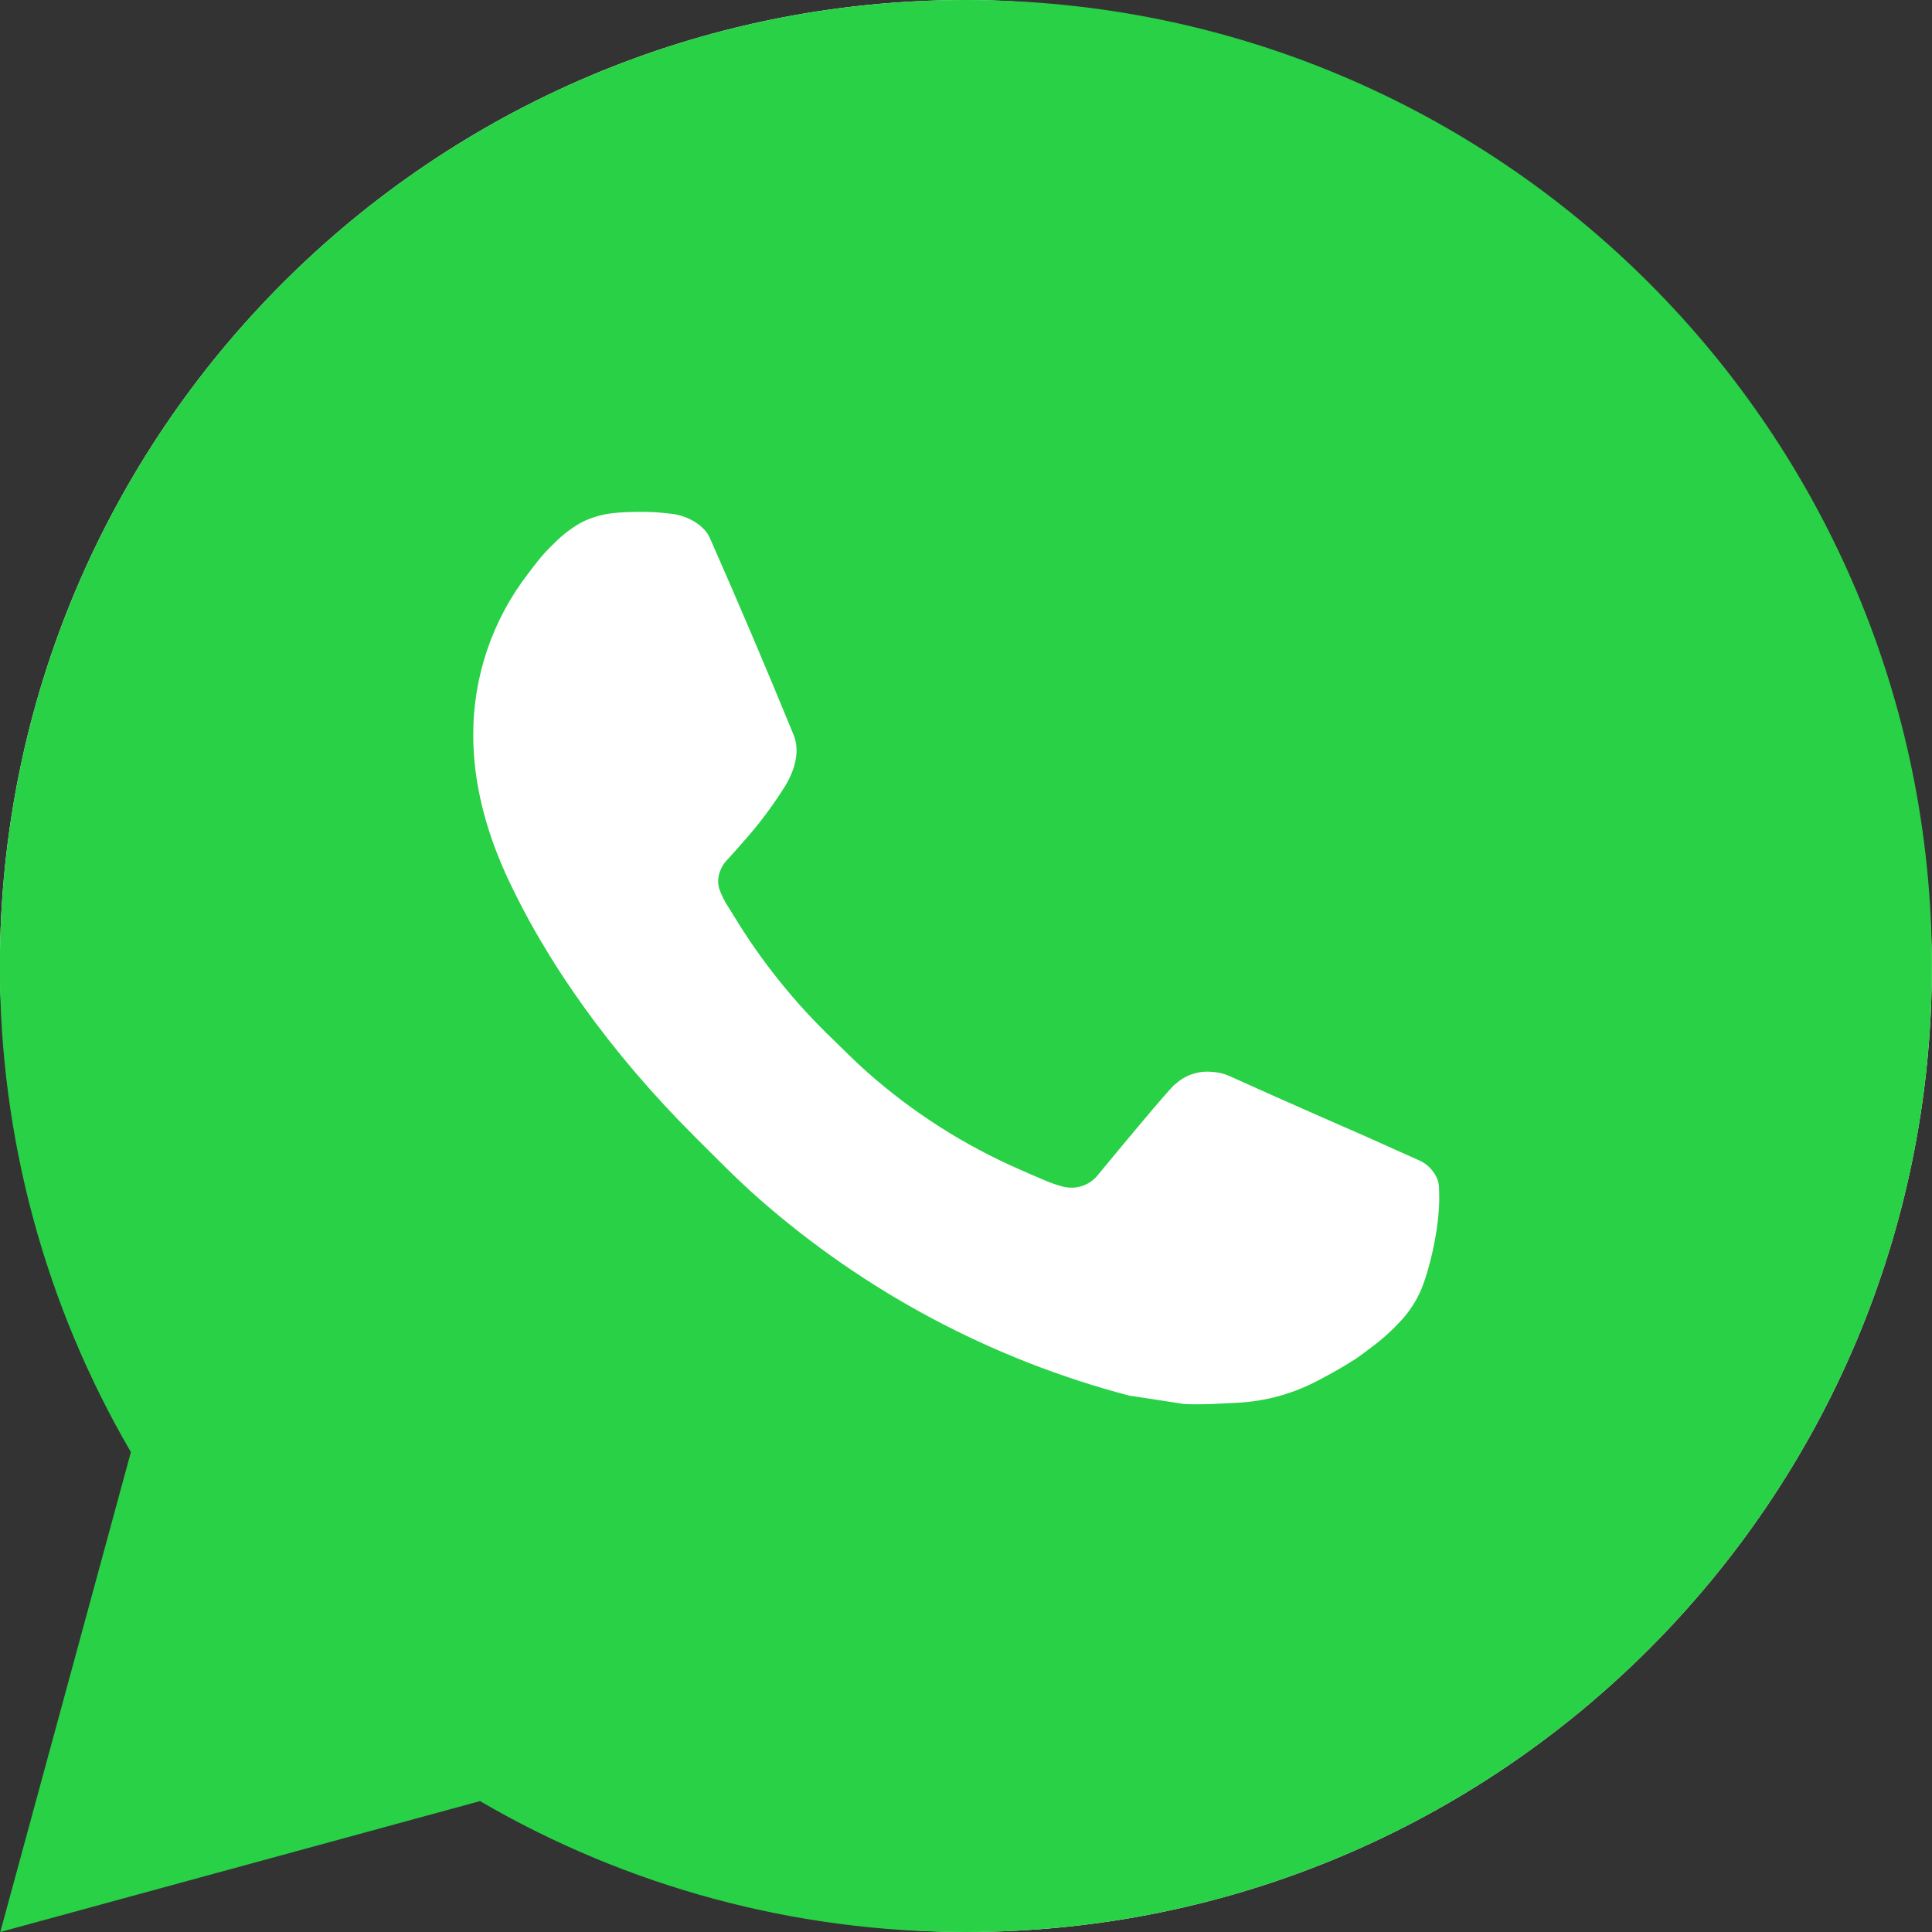
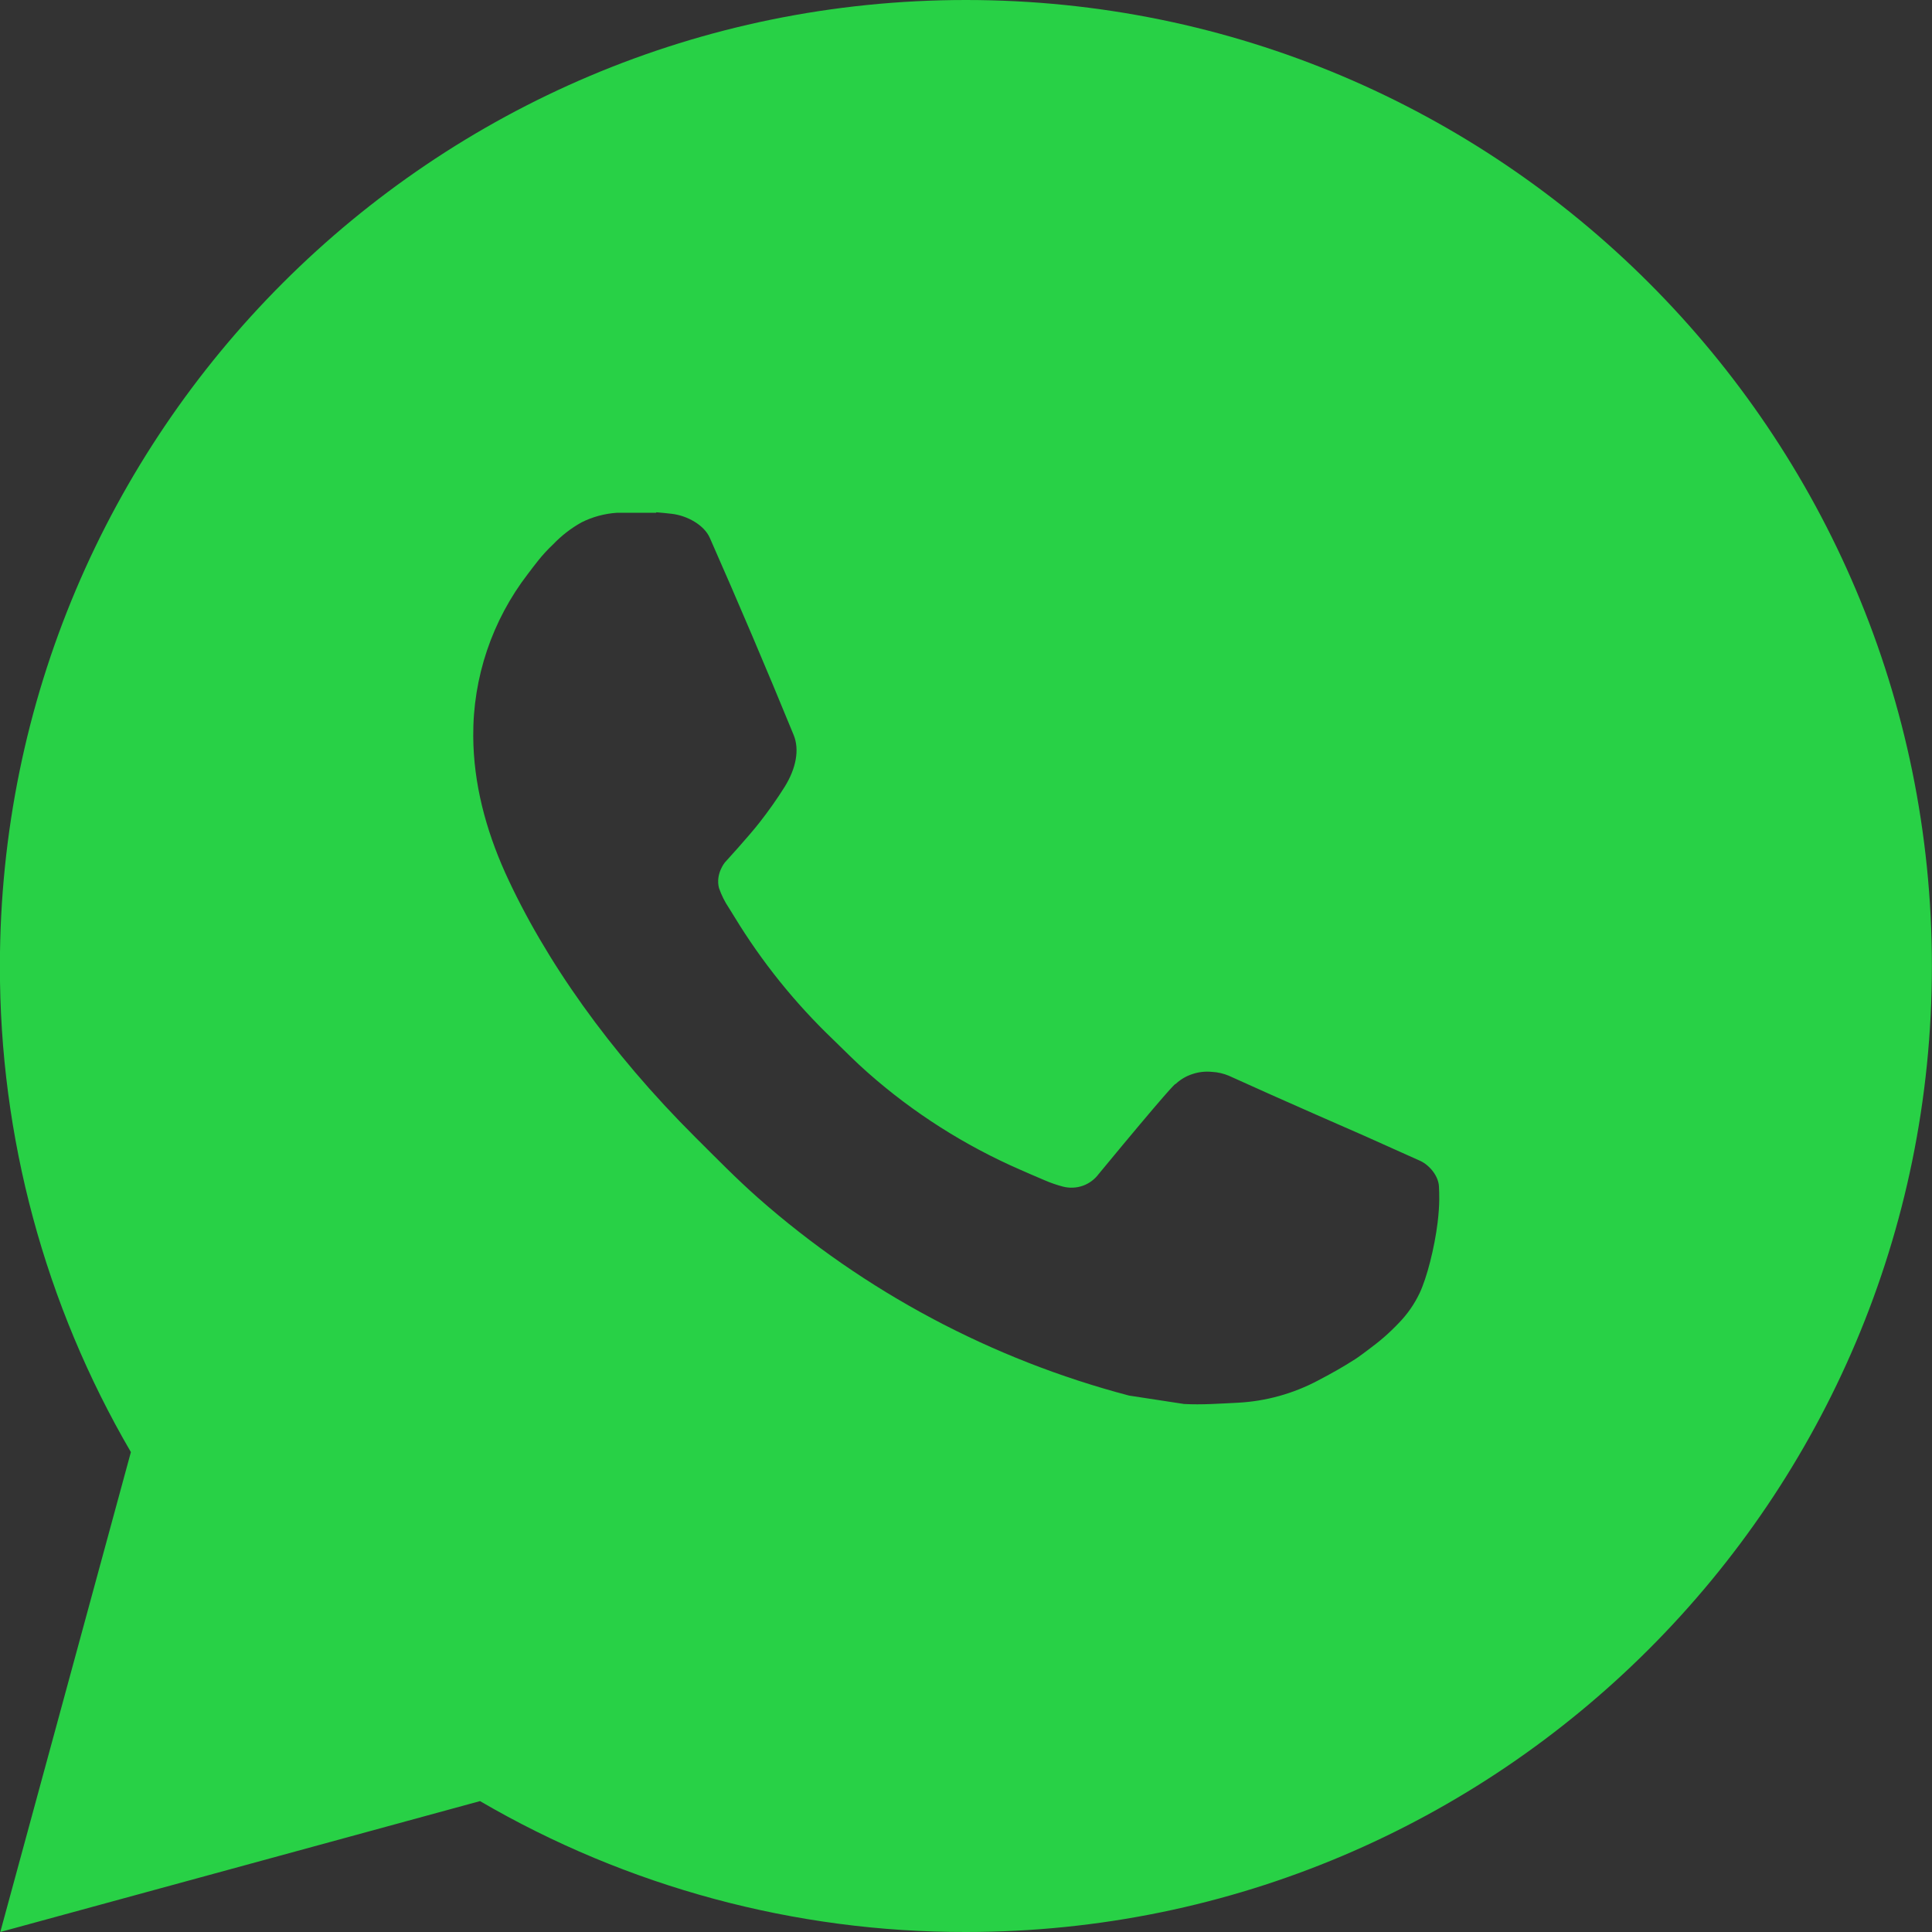
<svg xmlns="http://www.w3.org/2000/svg" width="20" height="20" viewBox="0 0 20 20" fill="none">
  <rect x="0" y="0" width="20" height="20" fill="#333333" stroke="none" />
-   <rect x="-0.001" width="20" height="20" rx="10" fill="white" />
-   <path d="M0.003 20L1.355 15.032C0.464 13.505 -0.004 11.768 -0.001 10C-0.001 4.477 4.476 0 9.999 0C15.522 0 19.999 4.477 19.999 10C19.999 15.523 15.522 20 9.999 20C8.232 20.003 6.495 19.535 4.969 18.645L0.003 20ZM6.39 5.308C6.261 5.316 6.134 5.35 6.019 5.408C5.91 5.469 5.811 5.546 5.725 5.636C5.605 5.749 5.537 5.847 5.464 5.942C5.094 6.423 4.895 7.013 4.899 7.62C4.901 8.11 5.029 8.587 5.229 9.033C5.638 9.935 6.311 10.89 7.2 11.775C7.414 11.988 7.623 12.202 7.848 12.401C8.951 13.373 10.266 14.073 11.688 14.447L12.257 14.534C12.442 14.544 12.627 14.53 12.813 14.521C13.104 14.506 13.388 14.427 13.646 14.29C13.812 14.202 13.89 14.158 14.029 14.07C14.029 14.07 14.072 14.042 14.154 13.98C14.289 13.88 14.372 13.809 14.484 13.692C14.567 13.606 14.639 13.505 14.694 13.39C14.772 13.227 14.85 12.916 14.882 12.657C14.906 12.459 14.899 12.351 14.896 12.284C14.892 12.177 14.803 12.066 14.706 12.019L14.124 11.758C14.124 11.758 13.254 11.379 12.723 11.137C12.667 11.113 12.607 11.099 12.546 11.096C12.477 11.089 12.408 11.097 12.343 11.119C12.278 11.14 12.218 11.176 12.168 11.223V11.221C12.163 11.221 12.096 11.278 11.373 12.154C11.331 12.21 11.274 12.252 11.209 12.275C11.143 12.298 11.072 12.301 11.005 12.284C10.94 12.267 10.876 12.245 10.814 12.218C10.69 12.166 10.647 12.146 10.562 12.109L10.557 12.107C9.985 11.857 9.455 11.52 8.987 11.107C8.861 10.997 8.744 10.877 8.624 10.761C8.23 10.384 7.887 9.958 7.604 9.493L7.545 9.398C7.502 9.334 7.468 9.265 7.443 9.193C7.405 9.046 7.504 8.928 7.504 8.928C7.504 8.928 7.747 8.662 7.86 8.518C7.954 8.398 8.042 8.274 8.123 8.145C8.241 7.955 8.278 7.76 8.216 7.609C7.936 6.925 7.646 6.244 7.348 5.568C7.289 5.434 7.114 5.338 6.955 5.319C6.901 5.313 6.847 5.307 6.793 5.303C6.658 5.296 6.524 5.298 6.39 5.307V5.308Z" fill="#28D146" />
+   <path d="M0.003 20L1.355 15.032C0.464 13.505 -0.004 11.768 -0.001 10C-0.001 4.477 4.476 0 9.999 0C15.522 0 19.999 4.477 19.999 10C19.999 15.523 15.522 20 9.999 20C8.232 20.003 6.495 19.535 4.969 18.645L0.003 20ZM6.39 5.308C6.261 5.316 6.134 5.35 6.019 5.408C5.91 5.469 5.811 5.546 5.725 5.636C5.605 5.749 5.537 5.847 5.464 5.942C5.094 6.423 4.895 7.013 4.899 7.62C4.901 8.11 5.029 8.587 5.229 9.033C5.638 9.935 6.311 10.89 7.2 11.775C7.414 11.988 7.623 12.202 7.848 12.401C8.951 13.373 10.266 14.073 11.688 14.447L12.257 14.534C12.442 14.544 12.627 14.53 12.813 14.521C13.104 14.506 13.388 14.427 13.646 14.29C13.812 14.202 13.89 14.158 14.029 14.07C14.029 14.07 14.072 14.042 14.154 13.98C14.289 13.88 14.372 13.809 14.484 13.692C14.567 13.606 14.639 13.505 14.694 13.39C14.772 13.227 14.85 12.916 14.882 12.657C14.906 12.459 14.899 12.351 14.896 12.284C14.892 12.177 14.803 12.066 14.706 12.019L14.124 11.758C14.124 11.758 13.254 11.379 12.723 11.137C12.667 11.113 12.607 11.099 12.546 11.096C12.477 11.089 12.408 11.097 12.343 11.119C12.278 11.14 12.218 11.176 12.168 11.223V11.221C12.163 11.221 12.096 11.278 11.373 12.154C11.331 12.21 11.274 12.252 11.209 12.275C11.143 12.298 11.072 12.301 11.005 12.284C10.94 12.267 10.876 12.245 10.814 12.218C10.69 12.166 10.647 12.146 10.562 12.109L10.557 12.107C9.985 11.857 9.455 11.52 8.987 11.107C8.861 10.997 8.744 10.877 8.624 10.761C8.23 10.384 7.887 9.958 7.604 9.493L7.545 9.398C7.502 9.334 7.468 9.265 7.443 9.193C7.405 9.046 7.504 8.928 7.504 8.928C7.504 8.928 7.747 8.662 7.86 8.518C7.954 8.398 8.042 8.274 8.123 8.145C8.241 7.955 8.278 7.76 8.216 7.609C7.936 6.925 7.646 6.244 7.348 5.568C7.289 5.434 7.114 5.338 6.955 5.319C6.901 5.313 6.847 5.307 6.793 5.303V5.308Z" fill="#28D146" />
</svg>